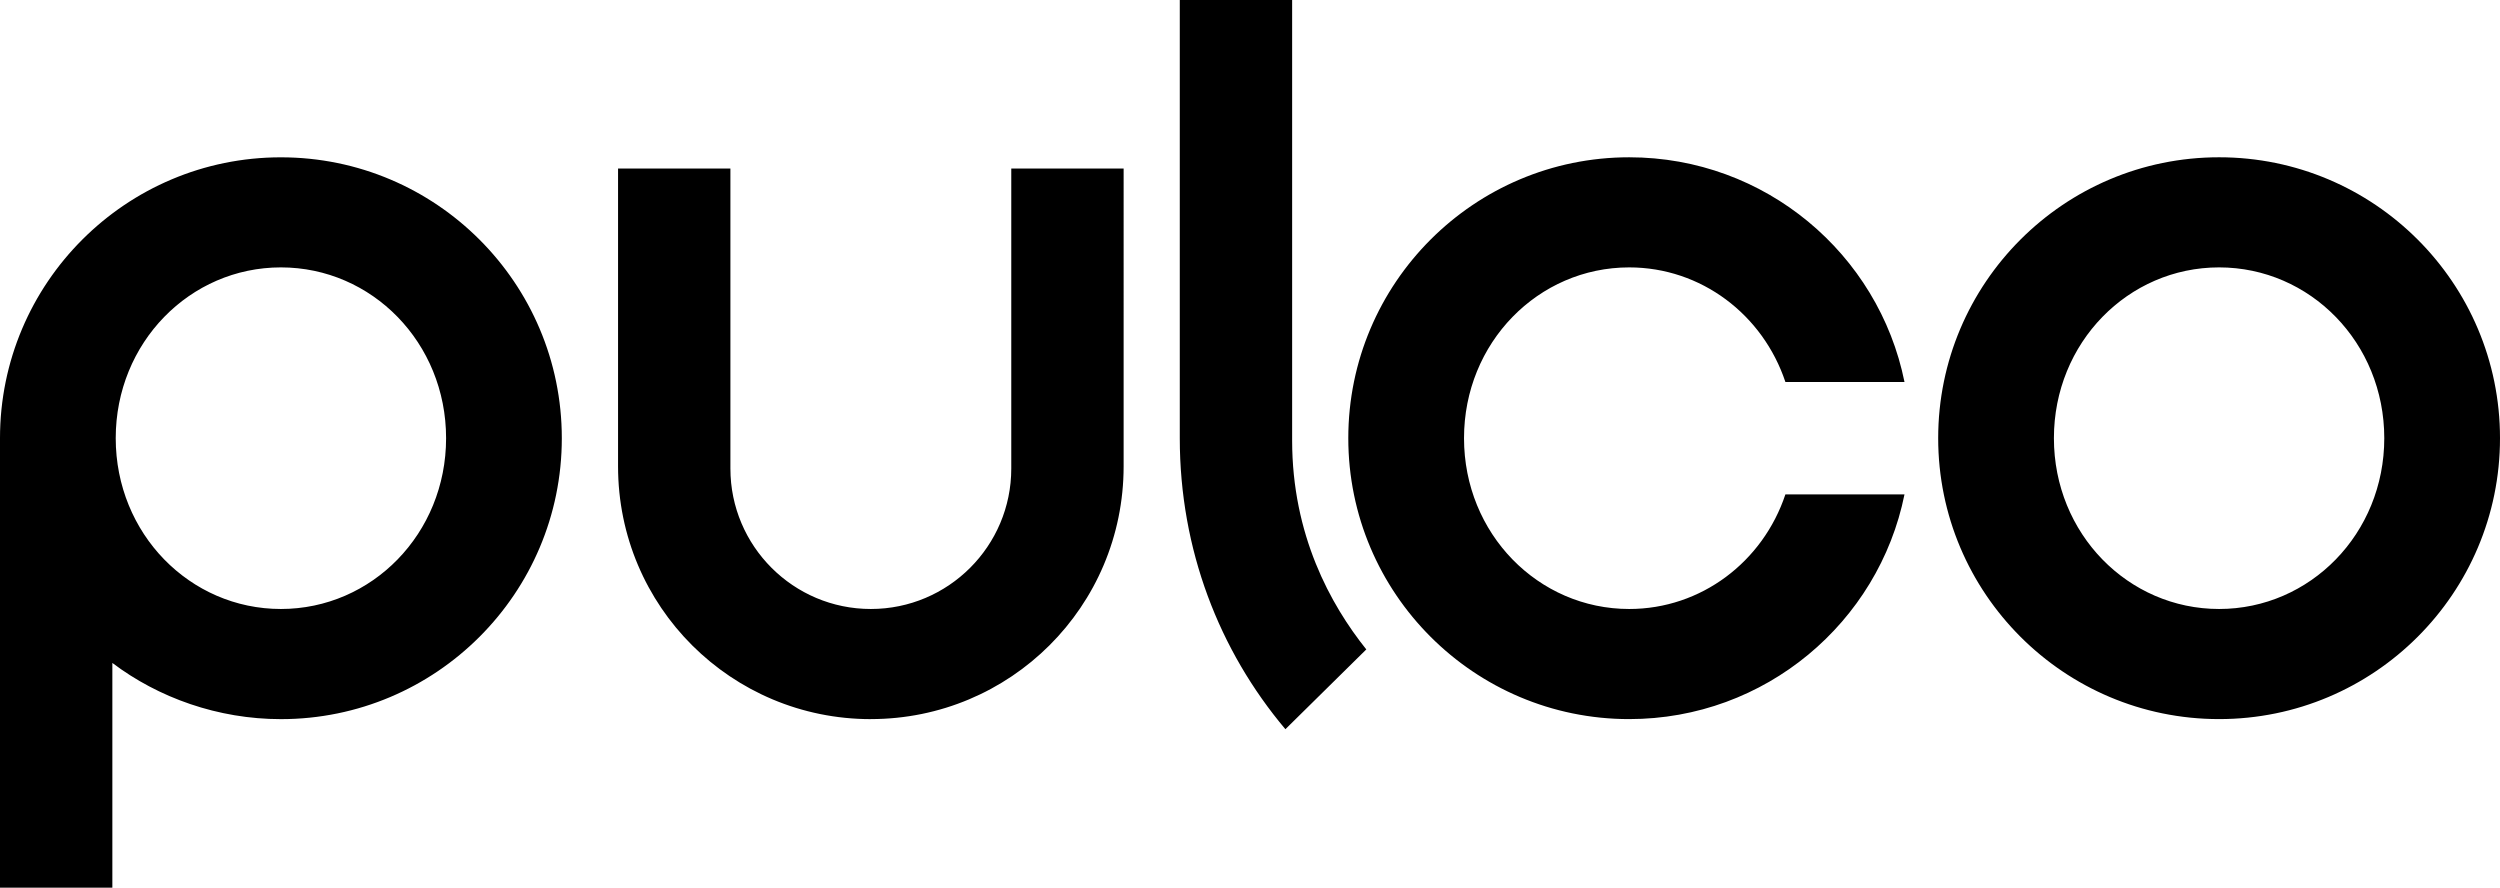
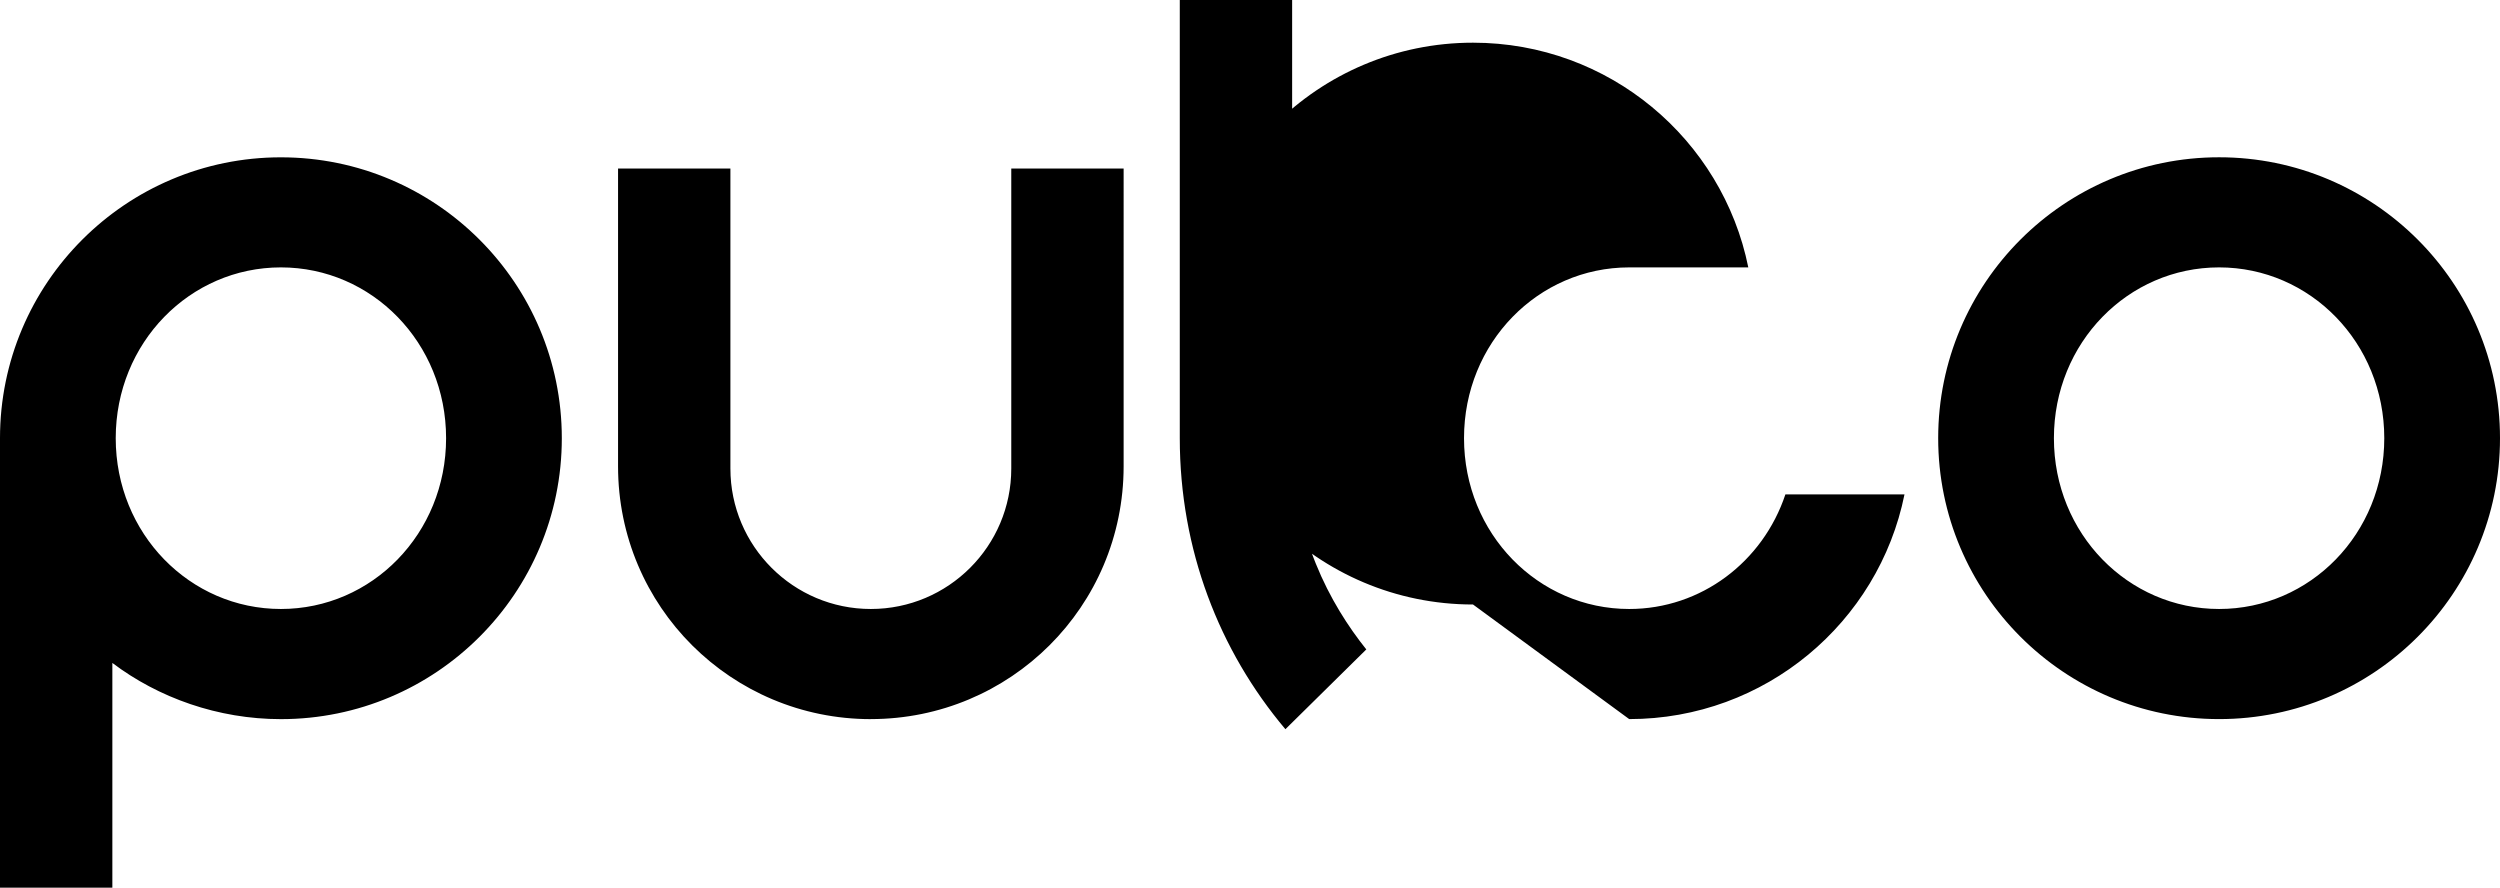
<svg xmlns="http://www.w3.org/2000/svg" viewBox="0 0 601 213.39" id="Calque_1">
-   <path d="M533.47,146.4c-21.88,0-39.71-18.1-39.71-41.06s17.83-41.06,39.71-41.06,39.71,18.1,39.71,41.06-17.83,41.06-39.71,41.06ZM533.47,172.87c37.28,0,67.53-30.25,67.53-67.53s-30.25-67.53-67.53-67.53-67.53,30.25-67.53,67.53,30.25,67.53,67.53,67.53ZM391.66,172.87c32.68,0,59.97-23.23,66.18-54.02h-28.63c-5.4,16.21-20.26,27.55-37.55,27.55-21.88,0-39.71-18.1-39.71-41.06s17.83-41.06,39.71-41.06c17.29,0,32.14,11.34,37.55,27.55h28.63c-6.21-30.79-33.49-54.02-66.18-54.02-37.28,0-67.53,30.25-67.53,67.53s30.25,67.53,67.53,67.53ZM309.01,175.3l19.45-19.18c-8.64-10.8-17.83-27.55-17.83-50.24V0h-27.01v105.34c0,26.74,9.45,51.05,25.39,69.96ZM209.34,172.87c33.49,0,60.78-27.01,60.78-60.78V40.52h-27.01v72.12c0,18.64-15.13,33.76-33.76,33.76s-33.76-15.13-33.76-33.76V40.52h-27.01v71.58c0,33.76,27.28,60.78,60.78,60.78ZM67.53,146.4c-21.88,0-39.71-18.1-39.71-41.06s17.83-41.06,39.71-41.06,39.71,18.1,39.71,41.06-17.83,41.06-39.71,41.06ZM0,213.39h27.01v-54.02c11.07,8.37,25.39,13.51,40.52,13.51,37.28,0,67.53-30.25,67.53-67.53s-30.25-67.53-67.53-67.53S0,68.07,0,105.34v108.05Z" />
+   <path d="M533.47,146.4c-21.88,0-39.71-18.1-39.71-41.06s17.83-41.06,39.71-41.06,39.71,18.1,39.71,41.06-17.83,41.06-39.71,41.06ZM533.47,172.87c37.28,0,67.53-30.25,67.53-67.53s-30.25-67.53-67.53-67.53-67.53,30.25-67.53,67.53,30.25,67.53,67.53,67.53ZM391.66,172.87c32.68,0,59.97-23.23,66.18-54.02h-28.63c-5.4,16.21-20.26,27.55-37.55,27.55-21.88,0-39.71-18.1-39.71-41.06s17.83-41.06,39.71-41.06h28.63c-6.21-30.79-33.49-54.02-66.18-54.02-37.28,0-67.53,30.25-67.53,67.53s30.25,67.53,67.53,67.53ZM309.01,175.3l19.45-19.18c-8.64-10.8-17.83-27.55-17.83-50.24V0h-27.01v105.34c0,26.74,9.45,51.05,25.39,69.96ZM209.34,172.87c33.49,0,60.78-27.01,60.78-60.78V40.52h-27.01v72.12c0,18.64-15.13,33.76-33.76,33.76s-33.76-15.13-33.76-33.76V40.52h-27.01v71.58c0,33.76,27.28,60.78,60.78,60.78ZM67.53,146.4c-21.88,0-39.71-18.1-39.71-41.06s17.83-41.06,39.71-41.06,39.71,18.1,39.71,41.06-17.83,41.06-39.71,41.06ZM0,213.39h27.01v-54.02c11.07,8.37,25.39,13.51,40.52,13.51,37.28,0,67.53-30.25,67.53-67.53s-30.25-67.53-67.53-67.53S0,68.07,0,105.34v108.05Z" />
</svg>